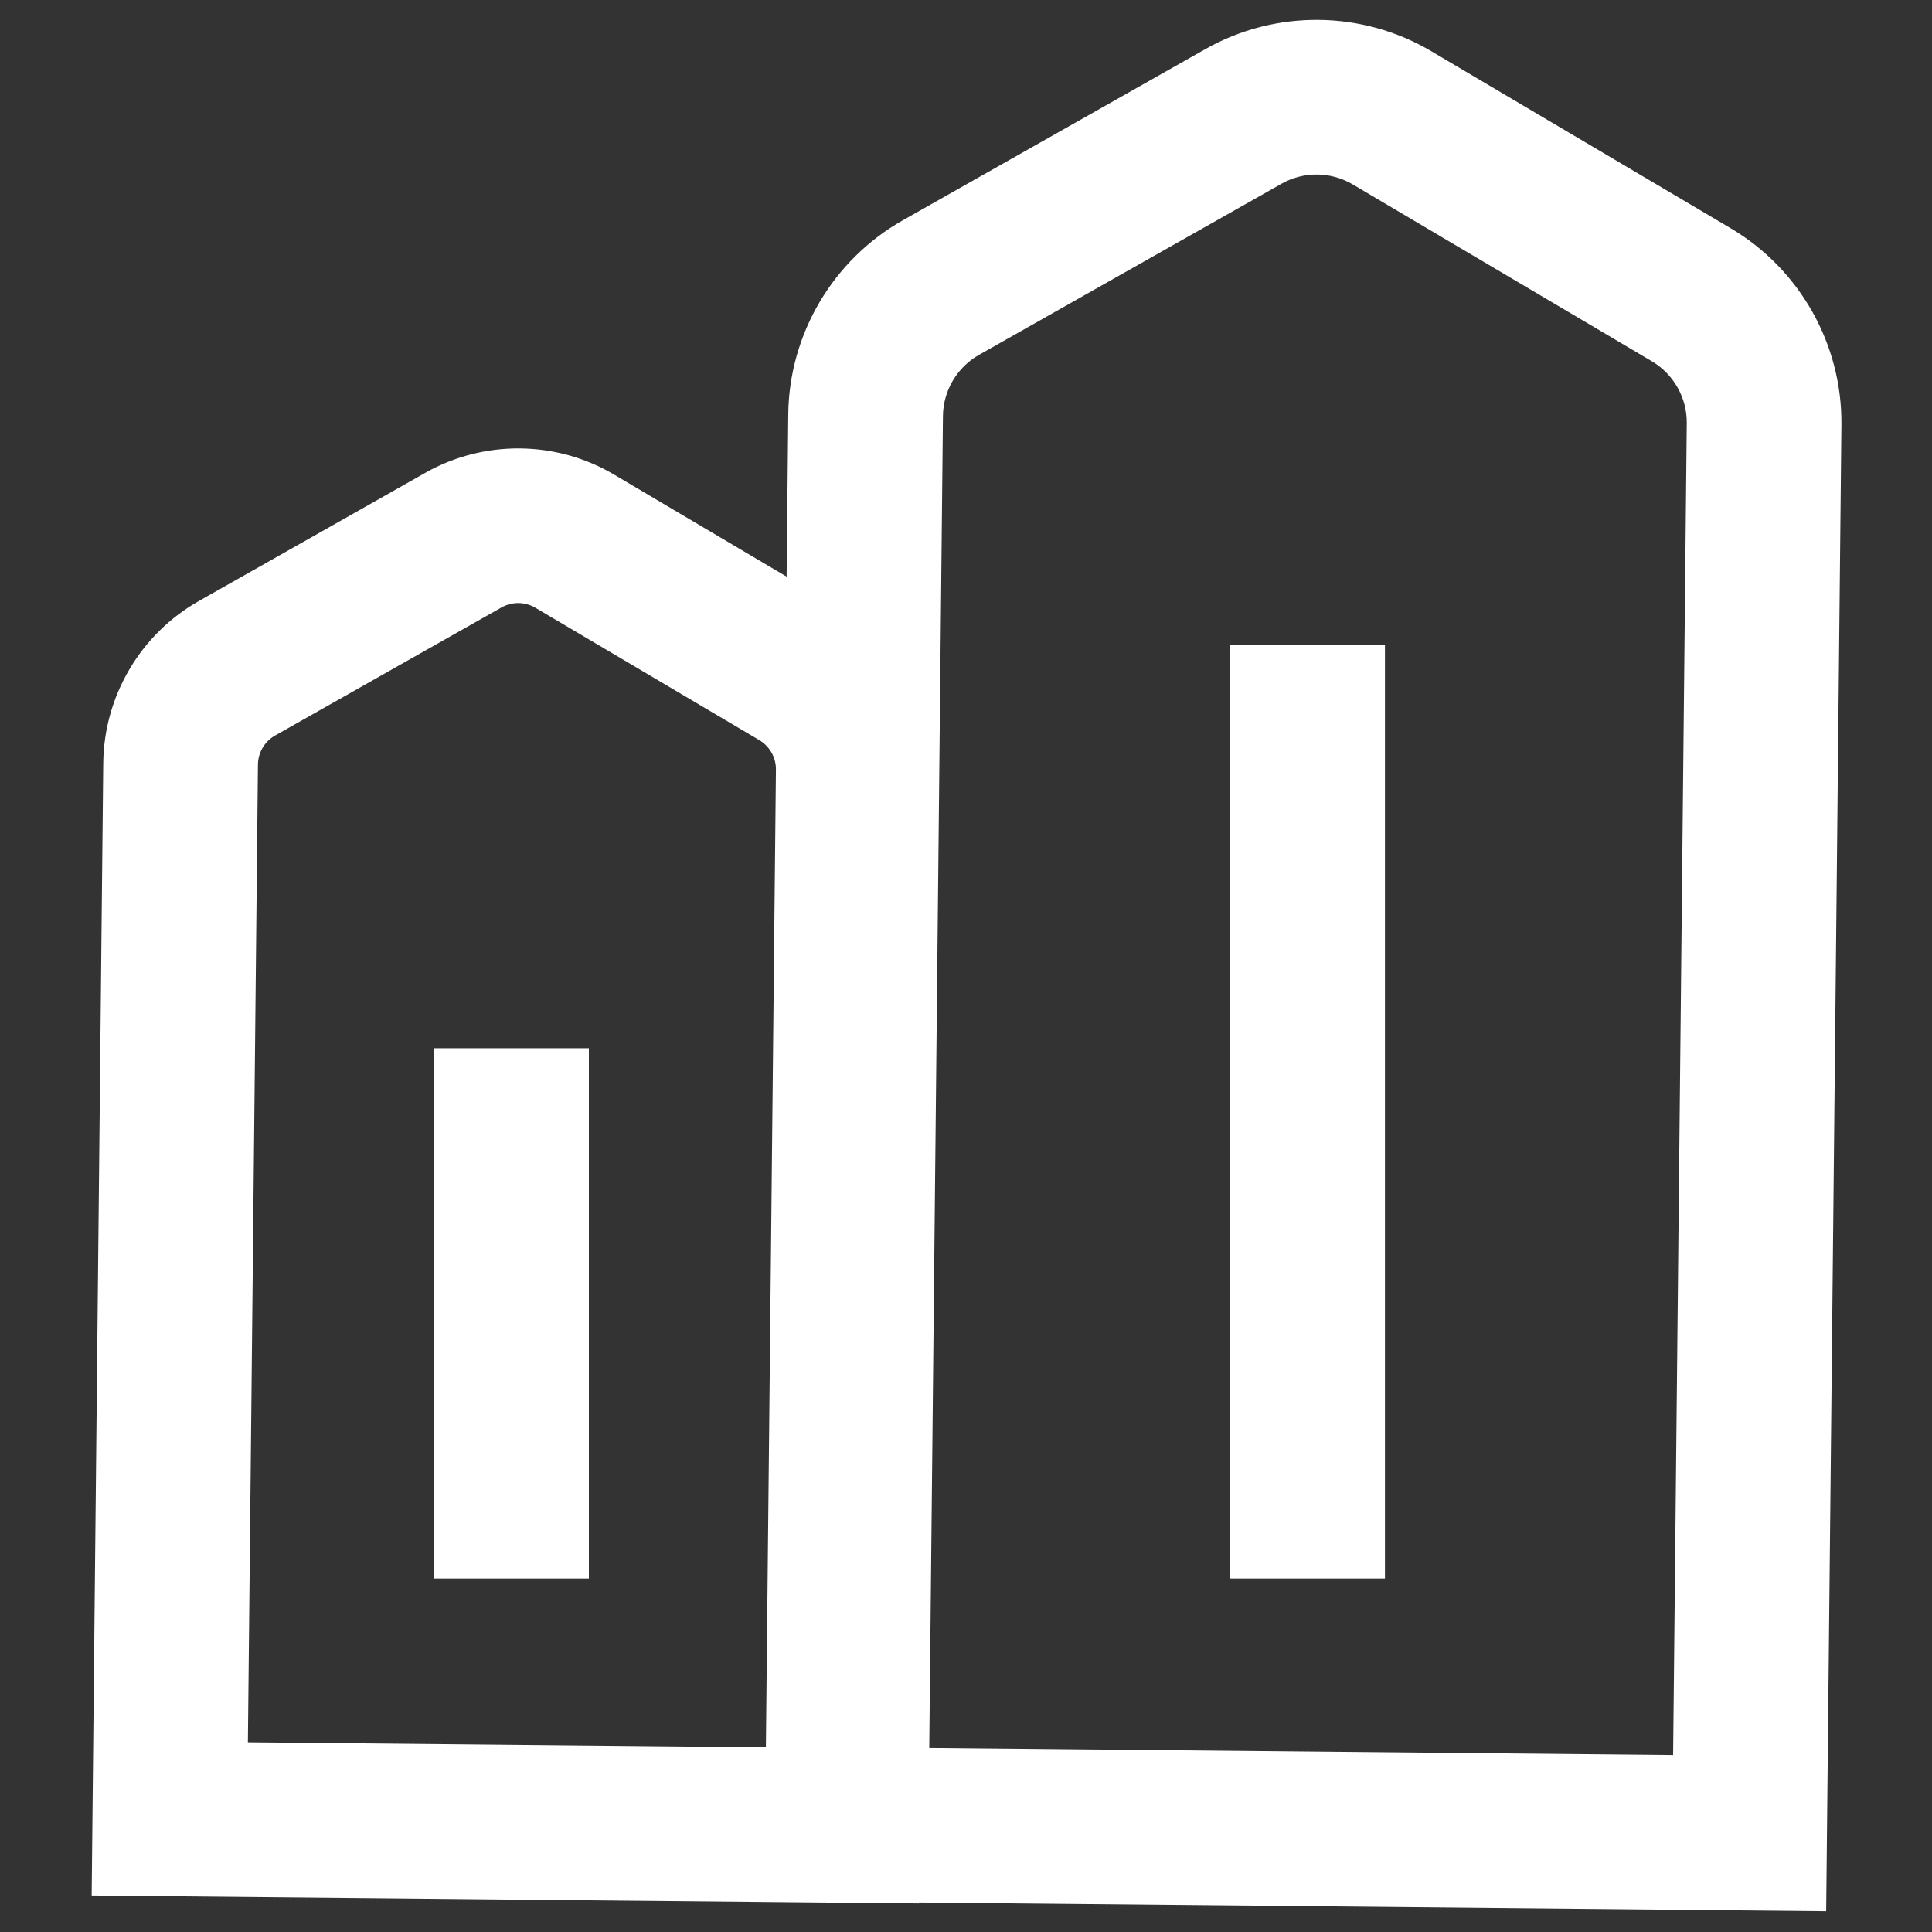
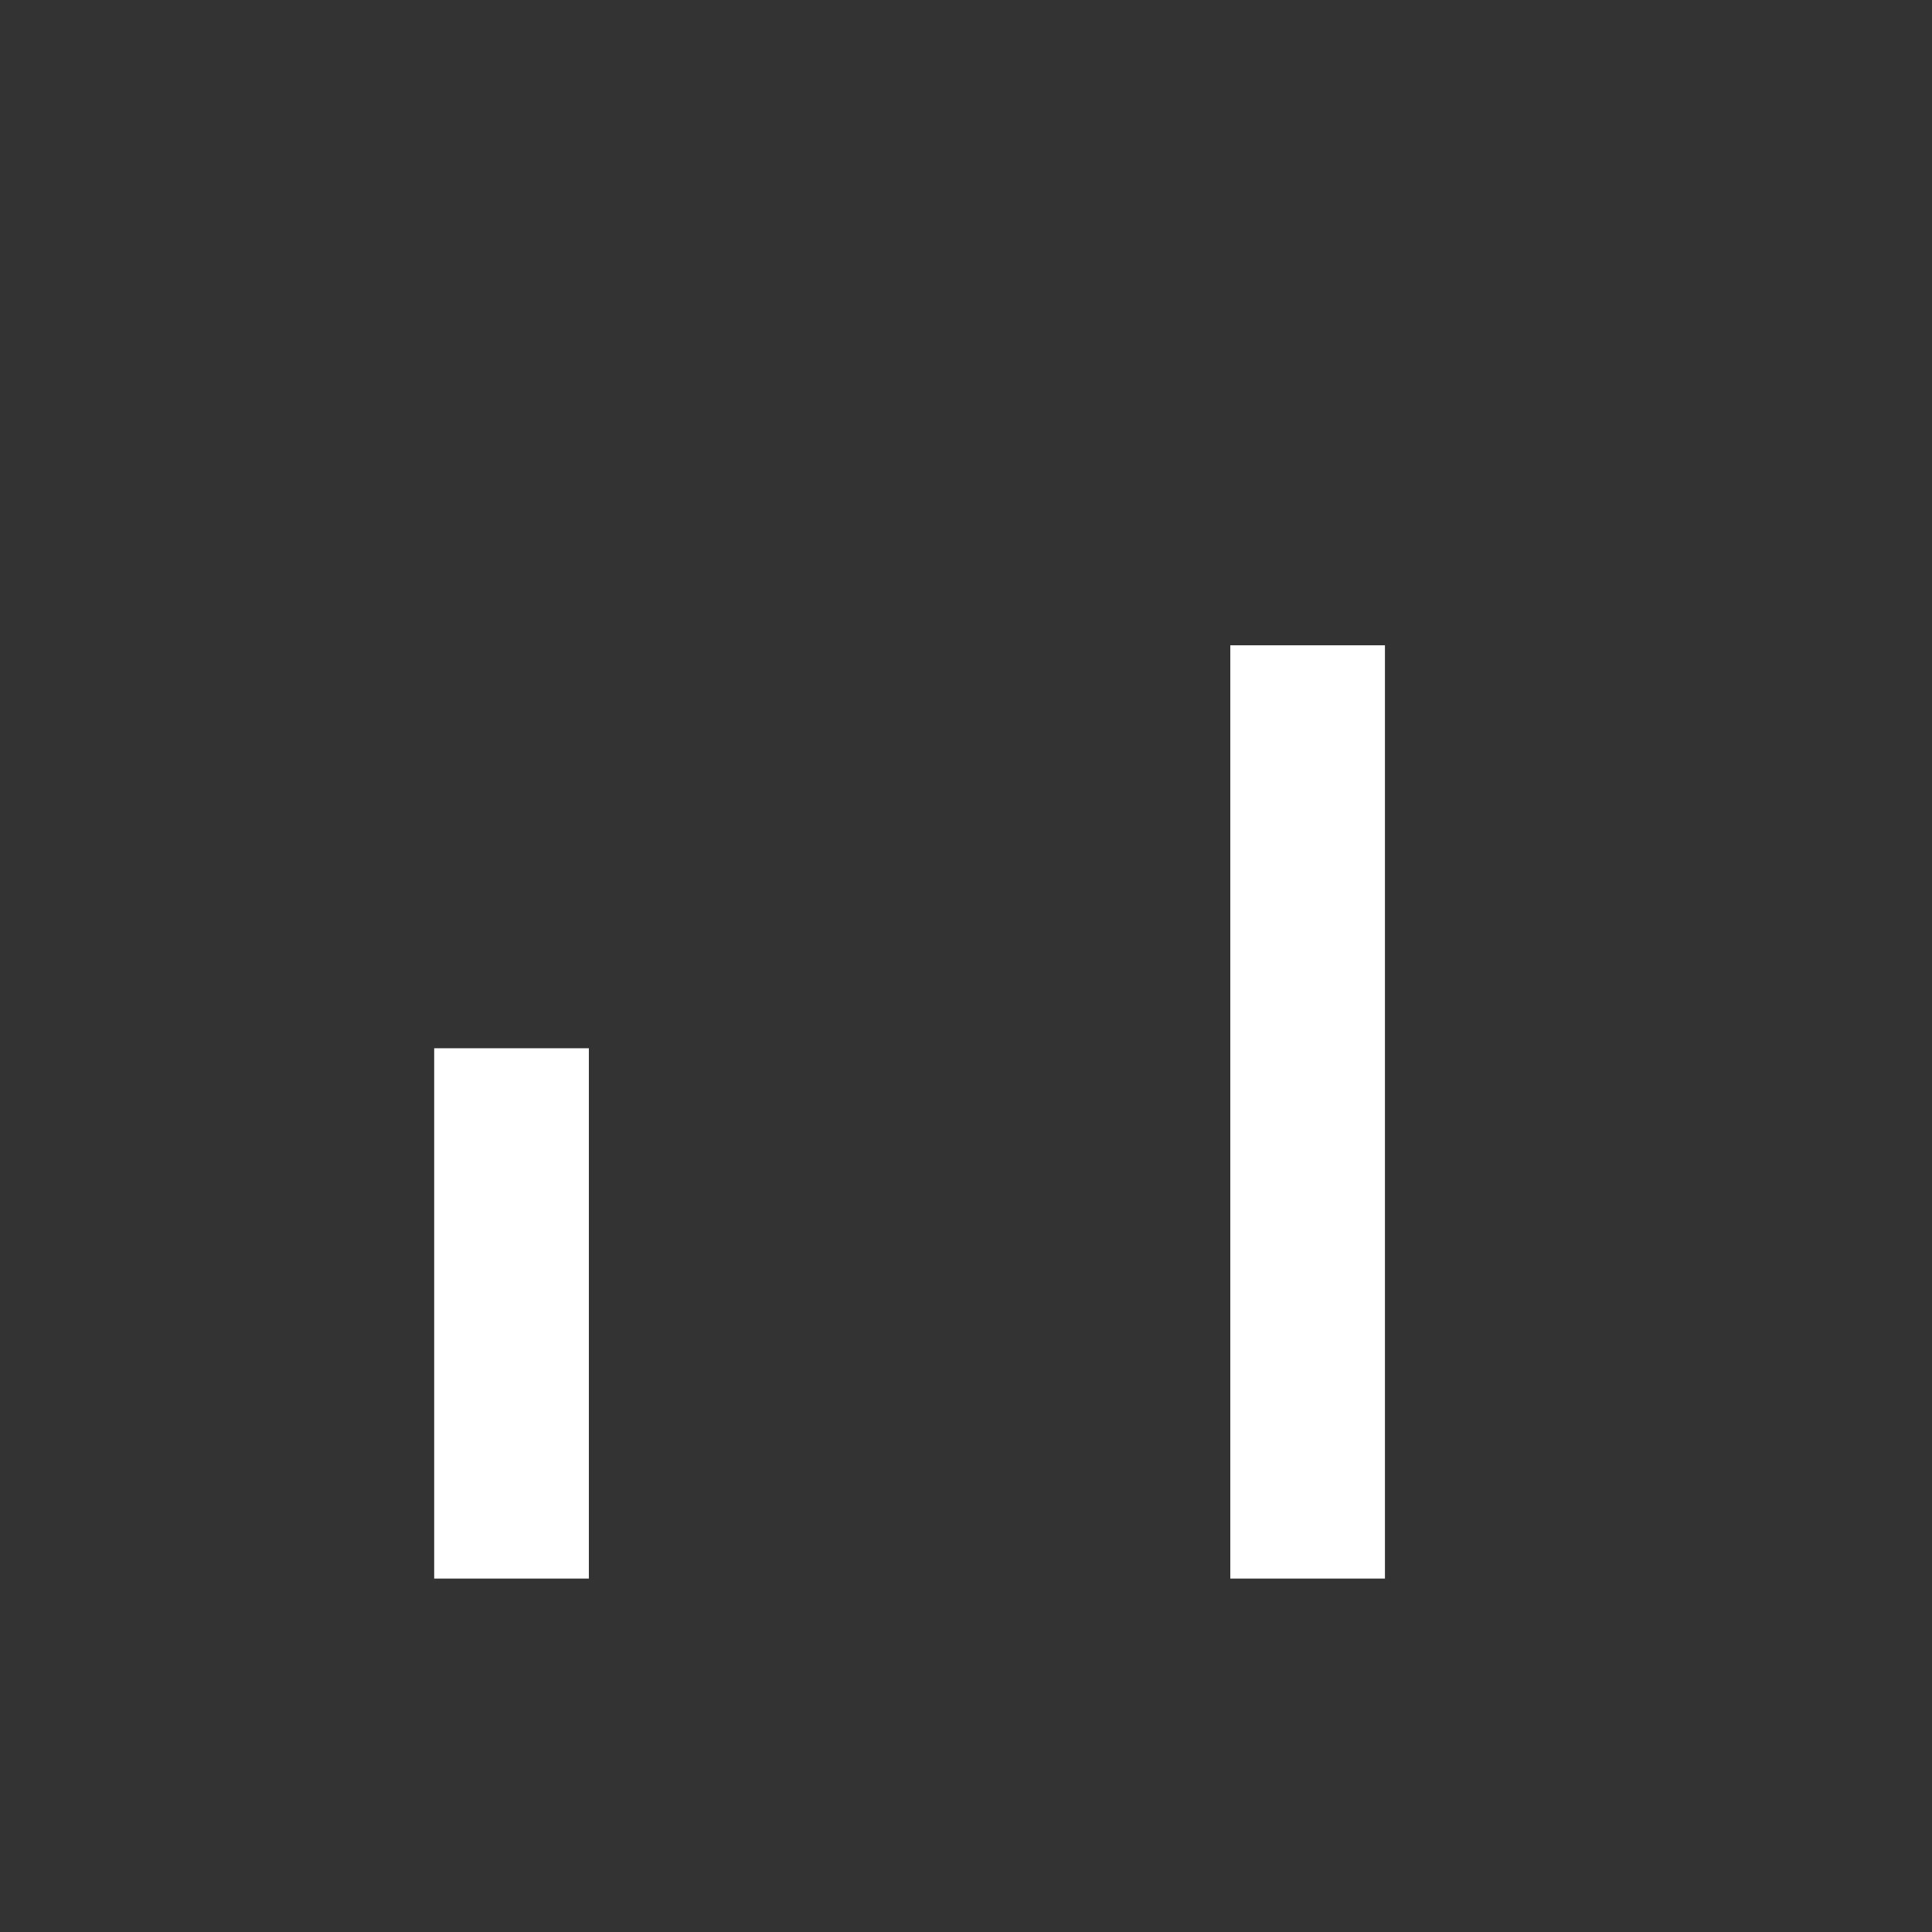
<svg xmlns="http://www.w3.org/2000/svg" width="45" height="45" viewBox="0 0 45 45" fill="none">
  <rect x="0" y="0" width="45" height="45" fill="#333333" stroke="none" />
-   <path d="M42.89 9.891C42.909 8.02 41.92 6.267 40.31 5.316L33.34 1.194C31.725 0.237 29.707 0.219 28.076 1.143L21.028 5.131C19.4 6.052 18.378 7.785 18.36 9.653L18.322 13.431L14.303 11.054C12.955 10.256 11.27 10.241 9.908 11.012L4.633 13.998C3.274 14.766 2.421 16.213 2.405 17.773L2.135 44.152L21.405 44.336L21.405 44.314L42.535 44.516L42.89 9.891ZM5.774 40.583L6.008 17.809C6.01 17.53 6.163 17.27 6.406 17.133L11.683 14.147C11.698 14.139 11.713 14.131 11.729 14.123C11.744 14.116 11.76 14.109 11.776 14.103C11.792 14.096 11.808 14.091 11.824 14.085C11.841 14.08 11.857 14.075 11.874 14.071C11.89 14.066 11.907 14.063 11.924 14.059C11.941 14.056 11.958 14.054 11.975 14.052C11.992 14.05 12.009 14.048 12.026 14.047C12.043 14.046 12.06 14.046 12.077 14.046C12.094 14.046 12.111 14.047 12.129 14.048C12.146 14.049 12.163 14.051 12.18 14.054C12.197 14.056 12.213 14.059 12.23 14.062C12.247 14.066 12.264 14.07 12.28 14.075C12.297 14.079 12.313 14.084 12.329 14.09C12.345 14.096 12.361 14.102 12.377 14.108C12.393 14.115 12.409 14.122 12.424 14.13C12.439 14.138 12.454 14.146 12.469 14.155L17.687 17.24C17.927 17.383 18.076 17.645 18.073 17.923L17.839 40.698L5.774 40.583ZM38.97 40.88L21.644 40.714L21.963 9.689C21.969 9.101 22.291 8.556 22.802 8.266L29.85 4.279C30.363 3.988 30.998 3.994 31.506 4.294L38.477 8.416C38.983 8.716 39.294 9.267 39.288 9.854L38.97 40.88Z" fill="#FFFFFF">
- </path>
  <path d="M28.656 15.03L32.258 15.03L32.258 36.768L28.656 36.768L28.656 15.03ZM10.113 24.416L13.716 24.416L13.716 36.768L10.113 36.768L10.113 24.416Z" fill="#FFFFFF">
</path>
</svg>